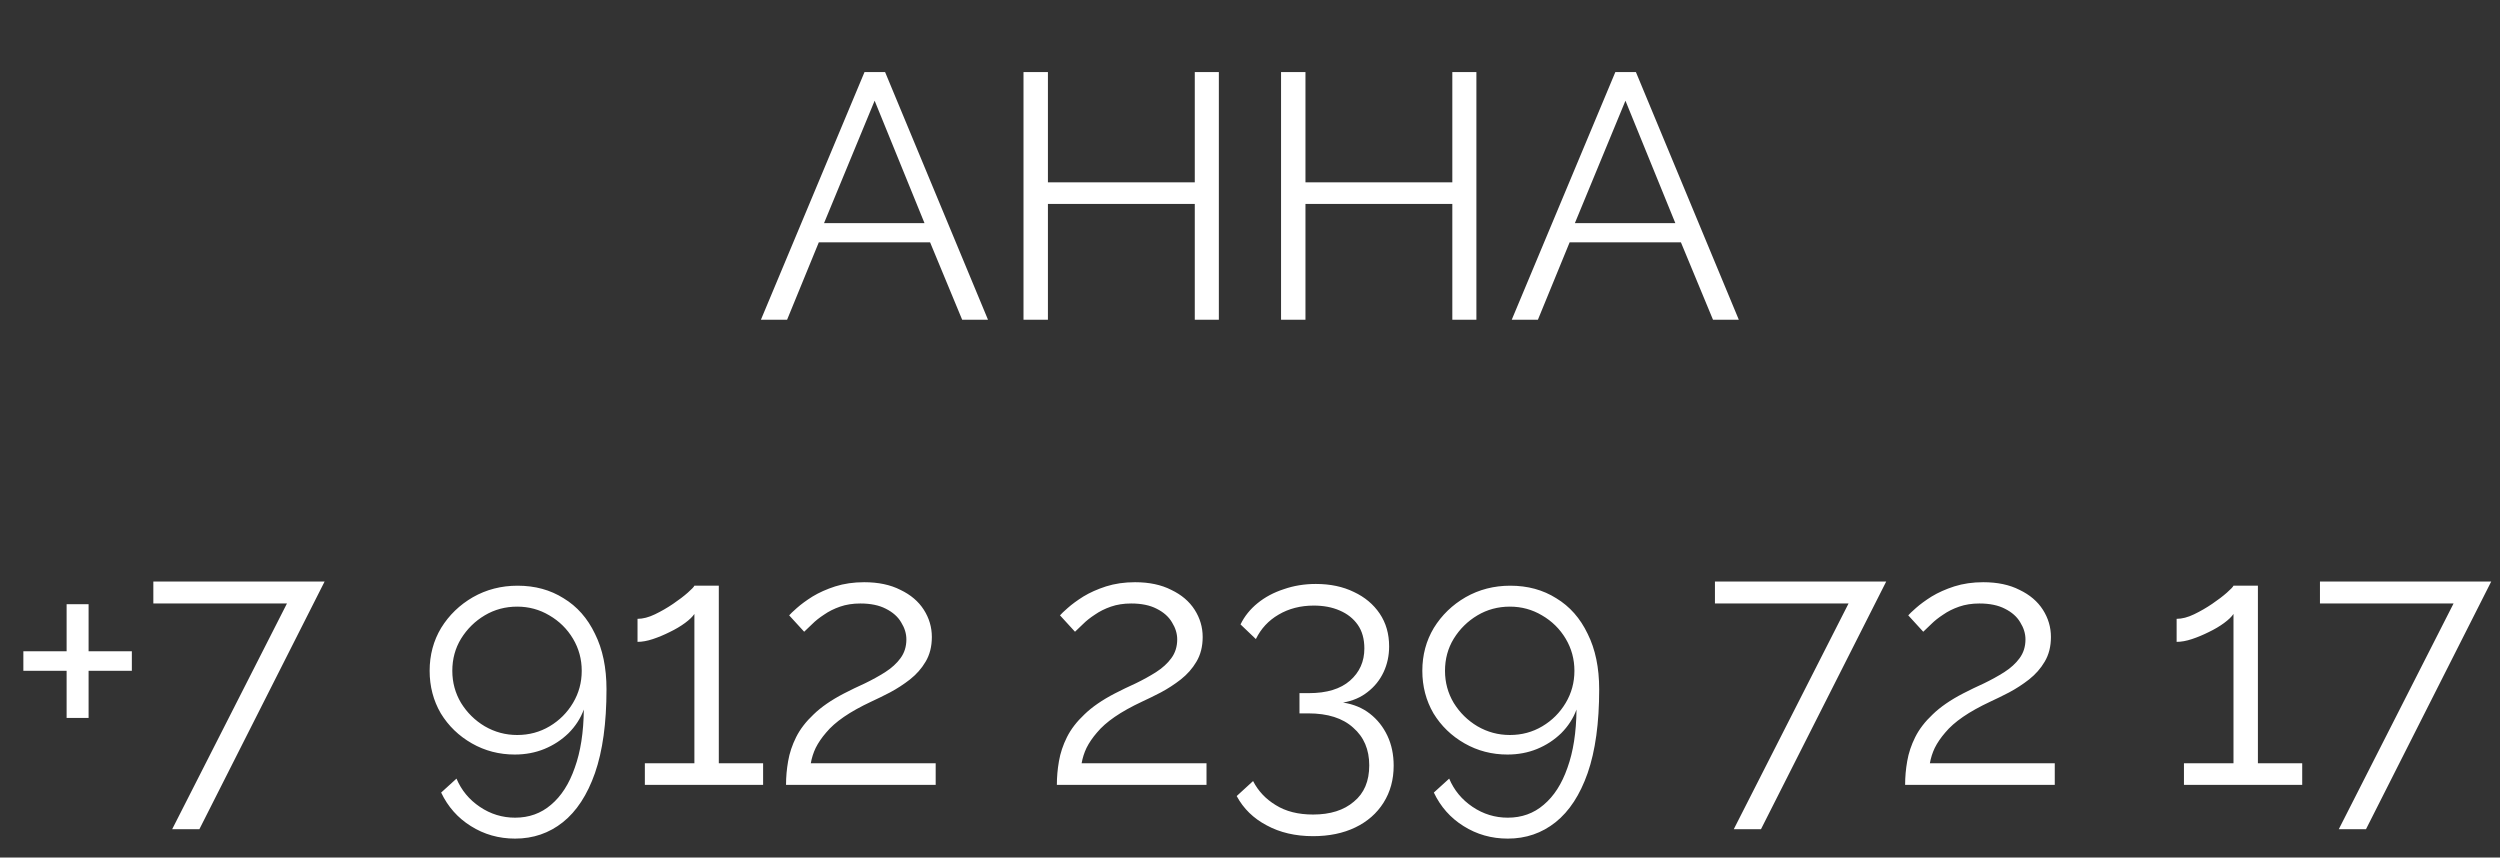
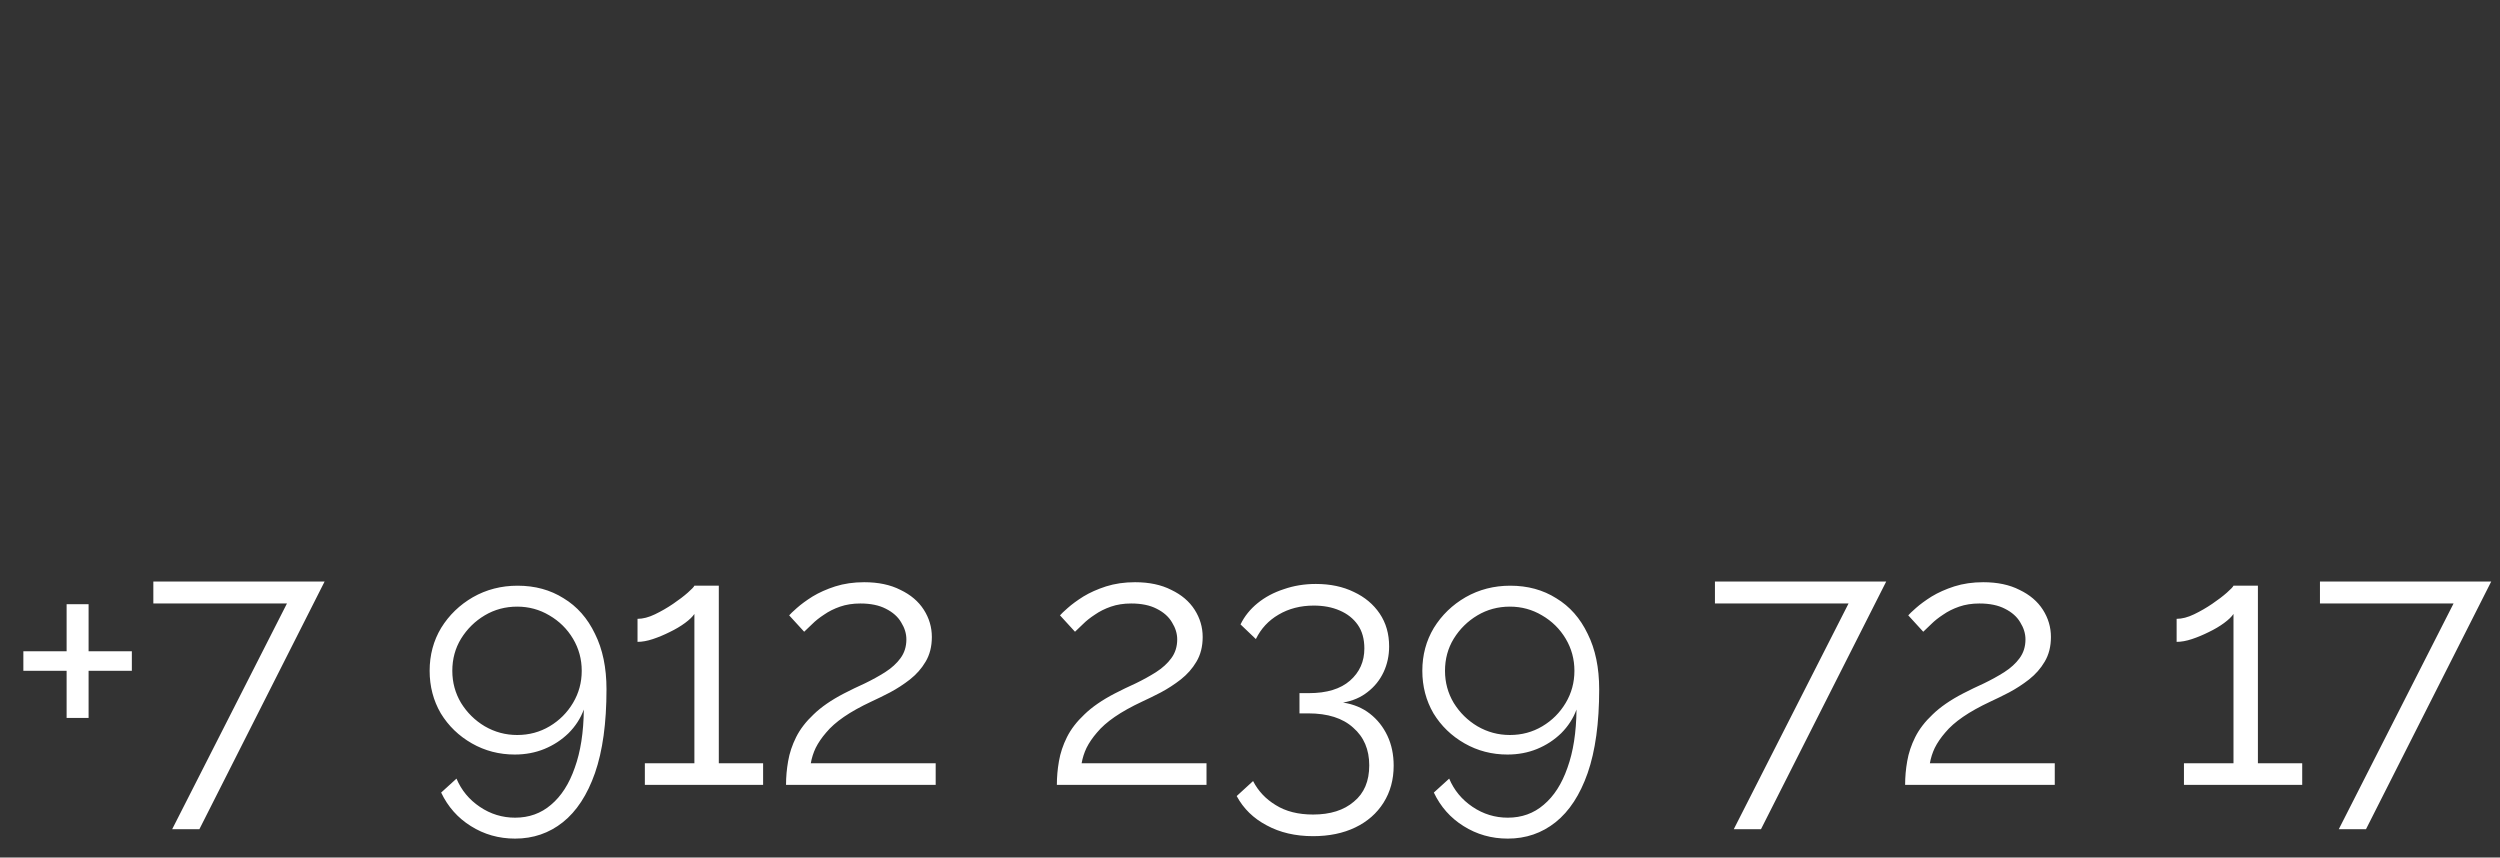
<svg xmlns="http://www.w3.org/2000/svg" width="172" height="59" viewBox="0 0 172 59" fill="none">
  <rect x="0" y="0" width="172" height="59" fill="#333333" stroke="none" />
-   <path d="M59.478 4.96H60.895L67.975 22H66.198L63.99 16.672H56.334L54.151 22H52.35L59.478 4.96ZM63.606 15.352L60.175 6.928L56.694 15.352H63.606ZM83.857 4.96V22H82.201V14.032H72.097V22H70.417V4.96H72.097V12.544H82.201V4.96H83.857ZM101.576 4.96V22H99.92V14.032H89.816V22H88.136V4.96H89.816V12.544H99.92V4.96H101.576ZM111.135 4.96H112.551L119.631 22H117.855L115.647 16.672H107.991L105.807 22H104.007L111.135 4.96ZM115.263 15.352L111.831 6.928L108.351 15.352H115.263Z" fill="white" />
-   <path d="M9.071 44.808V46.152H6.095V49.392H4.583V46.152H1.607V44.808H4.583V41.568H6.095V44.808H9.071ZM19.742 41.52H10.55V40.008H22.334L13.718 57.048H11.846L19.742 41.52ZM29.559 46.152C29.559 45.064 29.823 44.08 30.351 43.2C30.895 42.32 31.623 41.616 32.535 41.088C33.463 40.56 34.487 40.296 35.607 40.296C36.807 40.296 37.863 40.584 38.775 41.16C39.703 41.72 40.423 42.536 40.935 43.608C41.463 44.664 41.727 45.936 41.727 47.424C41.727 49.744 41.463 51.664 40.935 53.184C40.407 54.688 39.671 55.816 38.727 56.568C37.783 57.32 36.687 57.696 35.439 57.696C34.319 57.696 33.303 57.408 32.391 56.832C31.495 56.272 30.815 55.504 30.351 54.528L31.407 53.568C31.743 54.368 32.279 55.016 33.015 55.512C33.751 56.008 34.559 56.256 35.439 56.256C36.399 56.256 37.223 55.96 37.911 55.368C38.615 54.776 39.159 53.928 39.543 52.824C39.943 51.72 40.151 50.384 40.167 48.816C39.943 49.424 39.591 49.968 39.111 50.448C38.631 50.912 38.079 51.272 37.455 51.528C36.831 51.784 36.151 51.912 35.415 51.912C34.343 51.912 33.359 51.656 32.463 51.144C31.567 50.632 30.855 49.944 30.327 49.08C29.815 48.2 29.559 47.224 29.559 46.152ZM35.583 41.736C34.767 41.736 34.023 41.936 33.351 42.336C32.679 42.736 32.135 43.272 31.719 43.944C31.319 44.6 31.119 45.336 31.119 46.152C31.119 46.952 31.319 47.688 31.719 48.36C32.135 49.032 32.679 49.568 33.351 49.968C34.039 50.368 34.783 50.568 35.583 50.568C36.399 50.568 37.143 50.368 37.815 49.968C38.487 49.568 39.023 49.032 39.423 48.36C39.823 47.688 40.023 46.952 40.023 46.152C40.023 45.352 39.823 44.616 39.423 43.944C39.023 43.272 38.479 42.736 37.791 42.336C37.119 41.936 36.383 41.736 35.583 41.736ZM52.502 52.512V54H44.366V52.512H47.774V42.24C47.646 42.432 47.43 42.64 47.126 42.864C46.822 43.088 46.47 43.296 46.07 43.488C45.686 43.68 45.302 43.84 44.918 43.968C44.534 44.096 44.182 44.16 43.862 44.16V42.576C44.23 42.576 44.63 42.472 45.062 42.264C45.494 42.056 45.91 41.816 46.31 41.544C46.71 41.272 47.046 41.016 47.318 40.776C47.59 40.536 47.742 40.376 47.774 40.296H49.454V52.512H52.502ZM54.079 54C54.079 53.456 54.127 52.912 54.223 52.368C54.319 51.808 54.503 51.256 54.775 50.712C55.047 50.168 55.447 49.648 55.975 49.152C56.503 48.64 57.199 48.16 58.063 47.712C58.527 47.472 59.007 47.24 59.503 47.016C59.999 46.776 60.463 46.52 60.895 46.248C61.343 45.96 61.695 45.64 61.951 45.288C62.223 44.92 62.359 44.488 62.359 43.992C62.359 43.592 62.239 43.2 61.999 42.816C61.775 42.432 61.423 42.12 60.943 41.88C60.479 41.64 59.895 41.52 59.191 41.52C58.679 41.52 58.215 41.592 57.799 41.736C57.383 41.88 57.015 42.064 56.695 42.288C56.375 42.496 56.103 42.712 55.879 42.936C55.655 43.144 55.471 43.32 55.327 43.464L54.295 42.336C54.375 42.24 54.551 42.072 54.823 41.832C55.111 41.576 55.471 41.312 55.903 41.04C56.351 40.768 56.871 40.536 57.463 40.344C58.071 40.152 58.735 40.056 59.455 40.056C60.431 40.056 61.263 40.232 61.951 40.584C62.655 40.92 63.191 41.376 63.559 41.952C63.927 42.528 64.111 43.152 64.111 43.824C64.111 44.48 63.967 45.048 63.679 45.528C63.407 45.992 63.047 46.4 62.599 46.752C62.167 47.088 61.711 47.384 61.231 47.64C60.767 47.88 60.343 48.088 59.959 48.264C59.207 48.616 58.575 48.968 58.063 49.32C57.551 49.672 57.143 50.032 56.839 50.4C56.535 50.752 56.295 51.104 56.119 51.456C55.959 51.792 55.847 52.144 55.783 52.512H64.375V54H54.079ZM72.712 54C72.712 53.456 72.76 52.912 72.856 52.368C72.952 51.808 73.136 51.256 73.408 50.712C73.68 50.168 74.08 49.648 74.608 49.152C75.136 48.64 75.832 48.16 76.696 47.712C77.16 47.472 77.64 47.24 78.136 47.016C78.632 46.776 79.096 46.52 79.528 46.248C79.976 45.96 80.328 45.64 80.584 45.288C80.856 44.92 80.992 44.488 80.992 43.992C80.992 43.592 80.872 43.2 80.632 42.816C80.408 42.432 80.056 42.12 79.576 41.88C79.112 41.64 78.528 41.52 77.824 41.52C77.312 41.52 76.848 41.592 76.432 41.736C76.016 41.88 75.648 42.064 75.328 42.288C75.008 42.496 74.736 42.712 74.512 42.936C74.288 43.144 74.104 43.32 73.96 43.464L72.928 42.336C73.008 42.24 73.184 42.072 73.456 41.832C73.744 41.576 74.104 41.312 74.536 41.04C74.984 40.768 75.504 40.536 76.096 40.344C76.704 40.152 77.368 40.056 78.088 40.056C79.064 40.056 79.896 40.232 80.584 40.584C81.288 40.92 81.824 41.376 82.192 41.952C82.56 42.528 82.744 43.152 82.744 43.824C82.744 44.48 82.6 45.048 82.312 45.528C82.04 45.992 81.68 46.4 81.232 46.752C80.8 47.088 80.344 47.384 79.864 47.64C79.4 47.88 78.976 48.088 78.592 48.264C77.84 48.616 77.208 48.968 76.696 49.32C76.184 49.672 75.776 50.032 75.472 50.4C75.168 50.752 74.928 51.104 74.752 51.456C74.592 51.792 74.48 52.144 74.416 52.512H83.008V54H72.712ZM92.404 48.336C93.124 48.448 93.74 48.704 94.252 49.104C94.764 49.504 95.164 50.008 95.452 50.616C95.74 51.224 95.884 51.912 95.884 52.68C95.884 53.64 95.652 54.488 95.188 55.224C94.724 55.96 94.076 56.528 93.244 56.928C92.412 57.328 91.444 57.528 90.34 57.528C89.124 57.528 88.06 57.28 87.148 56.784C86.236 56.304 85.548 55.632 85.084 54.768L86.212 53.736C86.564 54.424 87.084 54.976 87.772 55.392C88.46 55.824 89.316 56.04 90.34 56.04C91.524 56.04 92.46 55.744 93.148 55.152C93.852 54.576 94.204 53.744 94.204 52.656C94.204 51.568 93.836 50.704 93.1 50.064C92.38 49.408 91.348 49.08 90.004 49.08H89.404V47.688H90.052C91.284 47.688 92.228 47.4 92.884 46.824C93.54 46.248 93.868 45.512 93.868 44.616C93.868 43.96 93.716 43.416 93.412 42.984C93.108 42.552 92.692 42.224 92.164 42C91.652 41.776 91.06 41.664 90.388 41.664C89.476 41.664 88.668 41.872 87.964 42.288C87.276 42.688 86.756 43.248 86.404 43.968L85.348 42.96C85.62 42.4 86.012 41.912 86.524 41.496C87.036 41.08 87.636 40.76 88.324 40.536C89.012 40.296 89.748 40.176 90.532 40.176C91.524 40.176 92.396 40.36 93.148 40.728C93.9 41.08 94.492 41.576 94.924 42.216C95.356 42.856 95.572 43.608 95.572 44.472C95.572 45.112 95.444 45.704 95.188 46.248C94.932 46.792 94.564 47.248 94.084 47.616C93.62 47.984 93.06 48.224 92.404 48.336ZM97.856 46.152C97.856 45.064 98.12 44.08 98.648 43.2C99.192 42.32 99.92 41.616 100.832 41.088C101.76 40.56 102.784 40.296 103.904 40.296C105.104 40.296 106.16 40.584 107.072 41.16C108 41.72 108.72 42.536 109.232 43.608C109.76 44.664 110.024 45.936 110.024 47.424C110.024 49.744 109.76 51.664 109.232 53.184C108.704 54.688 107.968 55.816 107.024 56.568C106.08 57.32 104.984 57.696 103.736 57.696C102.616 57.696 101.6 57.408 100.688 56.832C99.792 56.272 99.112 55.504 98.648 54.528L99.704 53.568C100.04 54.368 100.576 55.016 101.312 55.512C102.048 56.008 102.856 56.256 103.736 56.256C104.696 56.256 105.52 55.96 106.208 55.368C106.912 54.776 107.456 53.928 107.84 52.824C108.24 51.72 108.448 50.384 108.464 48.816C108.24 49.424 107.888 49.968 107.408 50.448C106.928 50.912 106.376 51.272 105.752 51.528C105.128 51.784 104.448 51.912 103.712 51.912C102.64 51.912 101.656 51.656 100.76 51.144C99.864 50.632 99.152 49.944 98.624 49.08C98.112 48.2 97.856 47.224 97.856 46.152ZM103.88 41.736C103.064 41.736 102.32 41.936 101.648 42.336C100.976 42.736 100.432 43.272 100.016 43.944C99.616 44.6 99.416 45.336 99.416 46.152C99.416 46.952 99.616 47.688 100.016 48.36C100.432 49.032 100.976 49.568 101.648 49.968C102.336 50.368 103.08 50.568 103.88 50.568C104.696 50.568 105.44 50.368 106.112 49.968C106.784 49.568 107.32 49.032 107.72 48.36C108.12 47.688 108.32 46.952 108.32 46.152C108.32 45.352 108.12 44.616 107.72 43.944C107.32 43.272 106.776 42.736 106.088 42.336C105.416 41.936 104.68 41.736 103.88 41.736ZM127.18 41.52H117.988V40.008H129.772L121.156 57.048H119.284L127.18 41.52ZM131.072 54C131.072 53.456 131.12 52.912 131.216 52.368C131.312 51.808 131.496 51.256 131.768 50.712C132.04 50.168 132.44 49.648 132.968 49.152C133.496 48.64 134.192 48.16 135.056 47.712C135.52 47.472 136 47.24 136.496 47.016C136.992 46.776 137.456 46.52 137.888 46.248C138.336 45.96 138.688 45.64 138.944 45.288C139.216 44.92 139.352 44.488 139.352 43.992C139.352 43.592 139.232 43.2 138.992 42.816C138.768 42.432 138.416 42.12 137.936 41.88C137.472 41.64 136.888 41.52 136.184 41.52C135.672 41.52 135.208 41.592 134.792 41.736C134.376 41.88 134.008 42.064 133.688 42.288C133.368 42.496 133.096 42.712 132.872 42.936C132.648 43.144 132.464 43.32 132.32 43.464L131.288 42.336C131.368 42.24 131.544 42.072 131.816 41.832C132.104 41.576 132.464 41.312 132.896 41.04C133.344 40.768 133.864 40.536 134.456 40.344C135.064 40.152 135.728 40.056 136.448 40.056C137.424 40.056 138.256 40.232 138.944 40.584C139.648 40.92 140.184 41.376 140.552 41.952C140.92 42.528 141.104 43.152 141.104 43.824C141.104 44.48 140.96 45.048 140.672 45.528C140.4 45.992 140.04 46.4 139.592 46.752C139.16 47.088 138.704 47.384 138.224 47.64C137.76 47.88 137.336 48.088 136.952 48.264C136.2 48.616 135.568 48.968 135.056 49.32C134.544 49.672 134.136 50.032 133.832 50.4C133.528 50.752 133.288 51.104 133.112 51.456C132.952 51.792 132.84 52.144 132.776 52.512H141.368V54H131.072ZM158.392 52.512V54H150.256V52.512H153.664V42.24C153.536 42.432 153.32 42.64 153.016 42.864C152.712 43.088 152.36 43.296 151.96 43.488C151.576 43.68 151.192 43.84 150.808 43.968C150.424 44.096 150.072 44.16 149.752 44.16V42.576C150.12 42.576 150.52 42.472 150.952 42.264C151.384 42.056 151.8 41.816 152.2 41.544C152.6 41.272 152.936 41.016 153.208 40.776C153.48 40.536 153.632 40.376 153.664 40.296H155.344V52.512H158.392ZM168.805 41.52H159.613V40.008H171.397L162.781 57.048H160.909L168.805 41.52Z" fill="white" />
+   <path d="M9.071 44.808V46.152H6.095V49.392H4.583V46.152H1.607V44.808H4.583V41.568H6.095V44.808H9.071ZM19.742 41.52H10.55V40.008H22.334L13.718 57.048H11.846L19.742 41.52ZM29.559 46.152C29.559 45.064 29.823 44.08 30.351 43.2C30.895 42.32 31.623 41.616 32.535 41.088C33.463 40.56 34.487 40.296 35.607 40.296C36.807 40.296 37.863 40.584 38.775 41.16C39.703 41.72 40.423 42.536 40.935 43.608C41.463 44.664 41.727 45.936 41.727 47.424C41.727 49.744 41.463 51.664 40.935 53.184C40.407 54.688 39.671 55.816 38.727 56.568C37.783 57.32 36.687 57.696 35.439 57.696C34.319 57.696 33.303 57.408 32.391 56.832C31.495 56.272 30.815 55.504 30.351 54.528L31.407 53.568C31.743 54.368 32.279 55.016 33.015 55.512C33.751 56.008 34.559 56.256 35.439 56.256C36.399 56.256 37.223 55.96 37.911 55.368C38.615 54.776 39.159 53.928 39.543 52.824C39.943 51.72 40.151 50.384 40.167 48.816C39.943 49.424 39.591 49.968 39.111 50.448C38.631 50.912 38.079 51.272 37.455 51.528C36.831 51.784 36.151 51.912 35.415 51.912C34.343 51.912 33.359 51.656 32.463 51.144C31.567 50.632 30.855 49.944 30.327 49.08C29.815 48.2 29.559 47.224 29.559 46.152ZM35.583 41.736C34.767 41.736 34.023 41.936 33.351 42.336C32.679 42.736 32.135 43.272 31.719 43.944C31.319 44.6 31.119 45.336 31.119 46.152C31.119 46.952 31.319 47.688 31.719 48.36C32.135 49.032 32.679 49.568 33.351 49.968C34.039 50.368 34.783 50.568 35.583 50.568C36.399 50.568 37.143 50.368 37.815 49.968C38.487 49.568 39.023 49.032 39.423 48.36C39.823 47.688 40.023 46.952 40.023 46.152C40.023 45.352 39.823 44.616 39.423 43.944C39.023 43.272 38.479 42.736 37.791 42.336C37.119 41.936 36.383 41.736 35.583 41.736ZM52.502 52.512V54H44.366V52.512H47.774V42.24C47.646 42.432 47.43 42.64 47.126 42.864C46.822 43.088 46.47 43.296 46.07 43.488C45.686 43.68 45.302 43.84 44.918 43.968C44.534 44.096 44.182 44.16 43.862 44.16V42.576C44.23 42.576 44.63 42.472 45.062 42.264C45.494 42.056 45.91 41.816 46.31 41.544C46.71 41.272 47.046 41.016 47.318 40.776C47.59 40.536 47.742 40.376 47.774 40.296H49.454V52.512H52.502ZM54.079 54C54.079 53.456 54.127 52.912 54.223 52.368C54.319 51.808 54.503 51.256 54.775 50.712C55.047 50.168 55.447 49.648 55.975 49.152C56.503 48.64 57.199 48.16 58.063 47.712C58.527 47.472 59.007 47.24 59.503 47.016C59.999 46.776 60.463 46.52 60.895 46.248C61.343 45.96 61.695 45.64 61.951 45.288C62.223 44.92 62.359 44.488 62.359 43.992C62.359 43.592 62.239 43.2 61.999 42.816C61.775 42.432 61.423 42.12 60.943 41.88C60.479 41.64 59.895 41.52 59.191 41.52C58.679 41.52 58.215 41.592 57.799 41.736C57.383 41.88 57.015 42.064 56.695 42.288C56.375 42.496 56.103 42.712 55.879 42.936C55.655 43.144 55.471 43.32 55.327 43.464L54.295 42.336C54.375 42.24 54.551 42.072 54.823 41.832C55.111 41.576 55.471 41.312 55.903 41.04C56.351 40.768 56.871 40.536 57.463 40.344C58.071 40.152 58.735 40.056 59.455 40.056C60.431 40.056 61.263 40.232 61.951 40.584C62.655 40.92 63.191 41.376 63.559 41.952C63.927 42.528 64.111 43.152 64.111 43.824C64.111 44.48 63.967 45.048 63.679 45.528C63.407 45.992 63.047 46.4 62.599 46.752C62.167 47.088 61.711 47.384 61.231 47.64C60.767 47.88 60.343 48.088 59.959 48.264C59.207 48.616 58.575 48.968 58.063 49.32C57.551 49.672 57.143 50.032 56.839 50.4C56.535 50.752 56.295 51.104 56.119 51.456C55.959 51.792 55.847 52.144 55.783 52.512H64.375V54H54.079ZM72.712 54C72.712 53.456 72.76 52.912 72.856 52.368C72.952 51.808 73.136 51.256 73.408 50.712C73.68 50.168 74.08 49.648 74.608 49.152C75.136 48.64 75.832 48.16 76.696 47.712C77.16 47.472 77.64 47.24 78.136 47.016C78.632 46.776 79.096 46.52 79.528 46.248C79.976 45.96 80.328 45.64 80.584 45.288C80.856 44.92 80.992 44.488 80.992 43.992C80.992 43.592 80.872 43.2 80.632 42.816C80.408 42.432 80.056 42.12 79.576 41.88C79.112 41.64 78.528 41.52 77.824 41.52C77.312 41.52 76.848 41.592 76.432 41.736C76.016 41.88 75.648 42.064 75.328 42.288C75.008 42.496 74.736 42.712 74.512 42.936C74.288 43.144 74.104 43.32 73.96 43.464L72.928 42.336C73.008 42.24 73.184 42.072 73.456 41.832C73.744 41.576 74.104 41.312 74.536 41.04C74.984 40.768 75.504 40.536 76.096 40.344C76.704 40.152 77.368 40.056 78.088 40.056C79.064 40.056 79.896 40.232 80.584 40.584C81.288 40.92 81.824 41.376 82.192 41.952C82.56 42.528 82.744 43.152 82.744 43.824C82.744 44.48 82.6 45.048 82.312 45.528C82.04 45.992 81.68 46.4 81.232 46.752C80.8 47.088 80.344 47.384 79.864 47.64C79.4 47.88 78.976 48.088 78.592 48.264C77.84 48.616 77.208 48.968 76.696 49.32C76.184 49.672 75.776 50.032 75.472 50.4C75.168 50.752 74.928 51.104 74.752 51.456C74.592 51.792 74.48 52.144 74.416 52.512H83.008V54H72.712ZM92.404 48.336C93.124 48.448 93.74 48.704 94.252 49.104C94.764 49.504 95.164 50.008 95.452 50.616C95.74 51.224 95.884 51.912 95.884 52.68C95.884 53.64 95.652 54.488 95.188 55.224C94.724 55.96 94.076 56.528 93.244 56.928C92.412 57.328 91.444 57.528 90.34 57.528C89.124 57.528 88.06 57.28 87.148 56.784C86.236 56.304 85.548 55.632 85.084 54.768L86.212 53.736C86.564 54.424 87.084 54.976 87.772 55.392C88.46 55.824 89.316 56.04 90.34 56.04C91.524 56.04 92.46 55.744 93.148 55.152C93.852 54.576 94.204 53.744 94.204 52.656C94.204 51.568 93.836 50.704 93.1 50.064C92.38 49.408 91.348 49.08 90.004 49.08H89.404V47.688H90.052C91.284 47.688 92.228 47.4 92.884 46.824C93.54 46.248 93.868 45.512 93.868 44.616C93.868 43.96 93.716 43.416 93.412 42.984C93.108 42.552 92.692 42.224 92.164 42C91.652 41.776 91.06 41.664 90.388 41.664C89.476 41.664 88.668 41.872 87.964 42.288C87.276 42.688 86.756 43.248 86.404 43.968L85.348 42.96C85.62 42.4 86.012 41.912 86.524 41.496C87.036 41.08 87.636 40.76 88.324 40.536C89.012 40.296 89.748 40.176 90.532 40.176C91.524 40.176 92.396 40.36 93.148 40.728C93.9 41.08 94.492 41.576 94.924 42.216C95.356 42.856 95.572 43.608 95.572 44.472C95.572 45.112 95.444 45.704 95.188 46.248C94.932 46.792 94.564 47.248 94.084 47.616C93.62 47.984 93.06 48.224 92.404 48.336ZM97.856 46.152C97.856 45.064 98.12 44.08 98.648 43.2C99.192 42.32 99.92 41.616 100.832 41.088C101.76 40.56 102.784 40.296 103.904 40.296C105.104 40.296 106.16 40.584 107.072 41.16C108 41.72 108.72 42.536 109.232 43.608C109.76 44.664 110.024 45.936 110.024 47.424C110.024 49.744 109.76 51.664 109.232 53.184C108.704 54.688 107.968 55.816 107.024 56.568C106.08 57.32 104.984 57.696 103.736 57.696C102.616 57.696 101.6 57.408 100.688 56.832C99.792 56.272 99.112 55.504 98.648 54.528L99.704 53.568C100.04 54.368 100.576 55.016 101.312 55.512C102.048 56.008 102.856 56.256 103.736 56.256C104.696 56.256 105.52 55.96 106.208 55.368C106.912 54.776 107.456 53.928 107.84 52.824C108.24 51.72 108.448 50.384 108.464 48.816C108.24 49.424 107.888 49.968 107.408 50.448C106.928 50.912 106.376 51.272 105.752 51.528C105.128 51.784 104.448 51.912 103.712 51.912C102.64 51.912 101.656 51.656 100.76 51.144C99.864 50.632 99.152 49.944 98.624 49.08C98.112 48.2 97.856 47.224 97.856 46.152ZM103.88 41.736C103.064 41.736 102.32 41.936 101.648 42.336C100.976 42.736 100.432 43.272 100.016 43.944C99.616 44.6 99.416 45.336 99.416 46.152C99.416 46.952 99.616 47.688 100.016 48.36C100.432 49.032 100.976 49.568 101.648 49.968C102.336 50.368 103.08 50.568 103.88 50.568C104.696 50.568 105.44 50.368 106.112 49.968C106.784 49.568 107.32 49.032 107.72 48.36C108.12 47.688 108.32 46.952 108.32 46.152C108.32 45.352 108.12 44.616 107.72 43.944C107.32 43.272 106.776 42.736 106.088 42.336C105.416 41.936 104.68 41.736 103.88 41.736ZM127.18 41.52H117.988V40.008H129.772L121.156 57.048H119.284L127.18 41.52ZM131.072 54C131.072 53.456 131.12 52.912 131.216 52.368C131.312 51.808 131.496 51.256 131.768 50.712C132.04 50.168 132.44 49.648 132.968 49.152C133.496 48.64 134.192 48.16 135.056 47.712C135.52 47.472 136 47.24 136.496 47.016C136.992 46.776 137.456 46.52 137.888 46.248C138.336 45.96 138.688 45.64 138.944 45.288C139.216 44.92 139.352 44.488 139.352 43.992C139.352 43.592 139.232 43.2 138.992 42.816C138.768 42.432 138.416 42.12 137.936 41.88C137.472 41.64 136.888 41.52 136.184 41.52C135.672 41.52 135.208 41.592 134.792 41.736C134.376 41.88 134.008 42.064 133.688 42.288C133.368 42.496 133.096 42.712 132.872 42.936C132.648 43.144 132.464 43.32 132.32 43.464L131.288 42.336C131.368 42.24 131.544 42.072 131.816 41.832C132.104 41.576 132.464 41.312 132.896 41.04C133.344 40.768 133.864 40.536 134.456 40.344C135.064 40.152 135.728 40.056 136.448 40.056C137.424 40.056 138.256 40.232 138.944 40.584C139.648 40.92 140.184 41.376 140.552 41.952C140.92 42.528 141.104 43.152 141.104 43.824C141.104 44.48 140.96 45.048 140.672 45.528C140.4 45.992 140.04 46.4 139.592 46.752C139.16 47.088 138.704 47.384 138.224 47.64C137.76 47.88 137.336 48.088 136.952 48.264C136.2 48.616 135.568 48.968 135.056 49.32C134.544 49.672 134.136 50.032 133.832 50.4C133.528 50.752 133.288 51.104 133.112 51.456C132.952 51.792 132.84 52.144 132.776 52.512H141.368V54H131.072ZM158.392 52.512V54H150.256V52.512H153.664V42.24C153.536 42.432 153.32 42.64 153.016 42.864C152.712 43.088 152.36 43.296 151.96 43.488C151.576 43.68 151.192 43.84 150.808 43.968C150.424 44.096 150.072 44.16 149.752 44.16V42.576C150.12 42.576 150.52 42.472 150.952 42.264C151.384 42.056 151.8 41.816 152.2 41.544C152.6 41.272 152.936 41.016 153.208 40.776C153.48 40.536 153.632 40.376 153.664 40.296H155.344V52.512H158.392ZM168.805 41.52H159.613V40.008H171.397L162.781 57.048H160.909L168.805 41.52" fill="white" />
</svg>